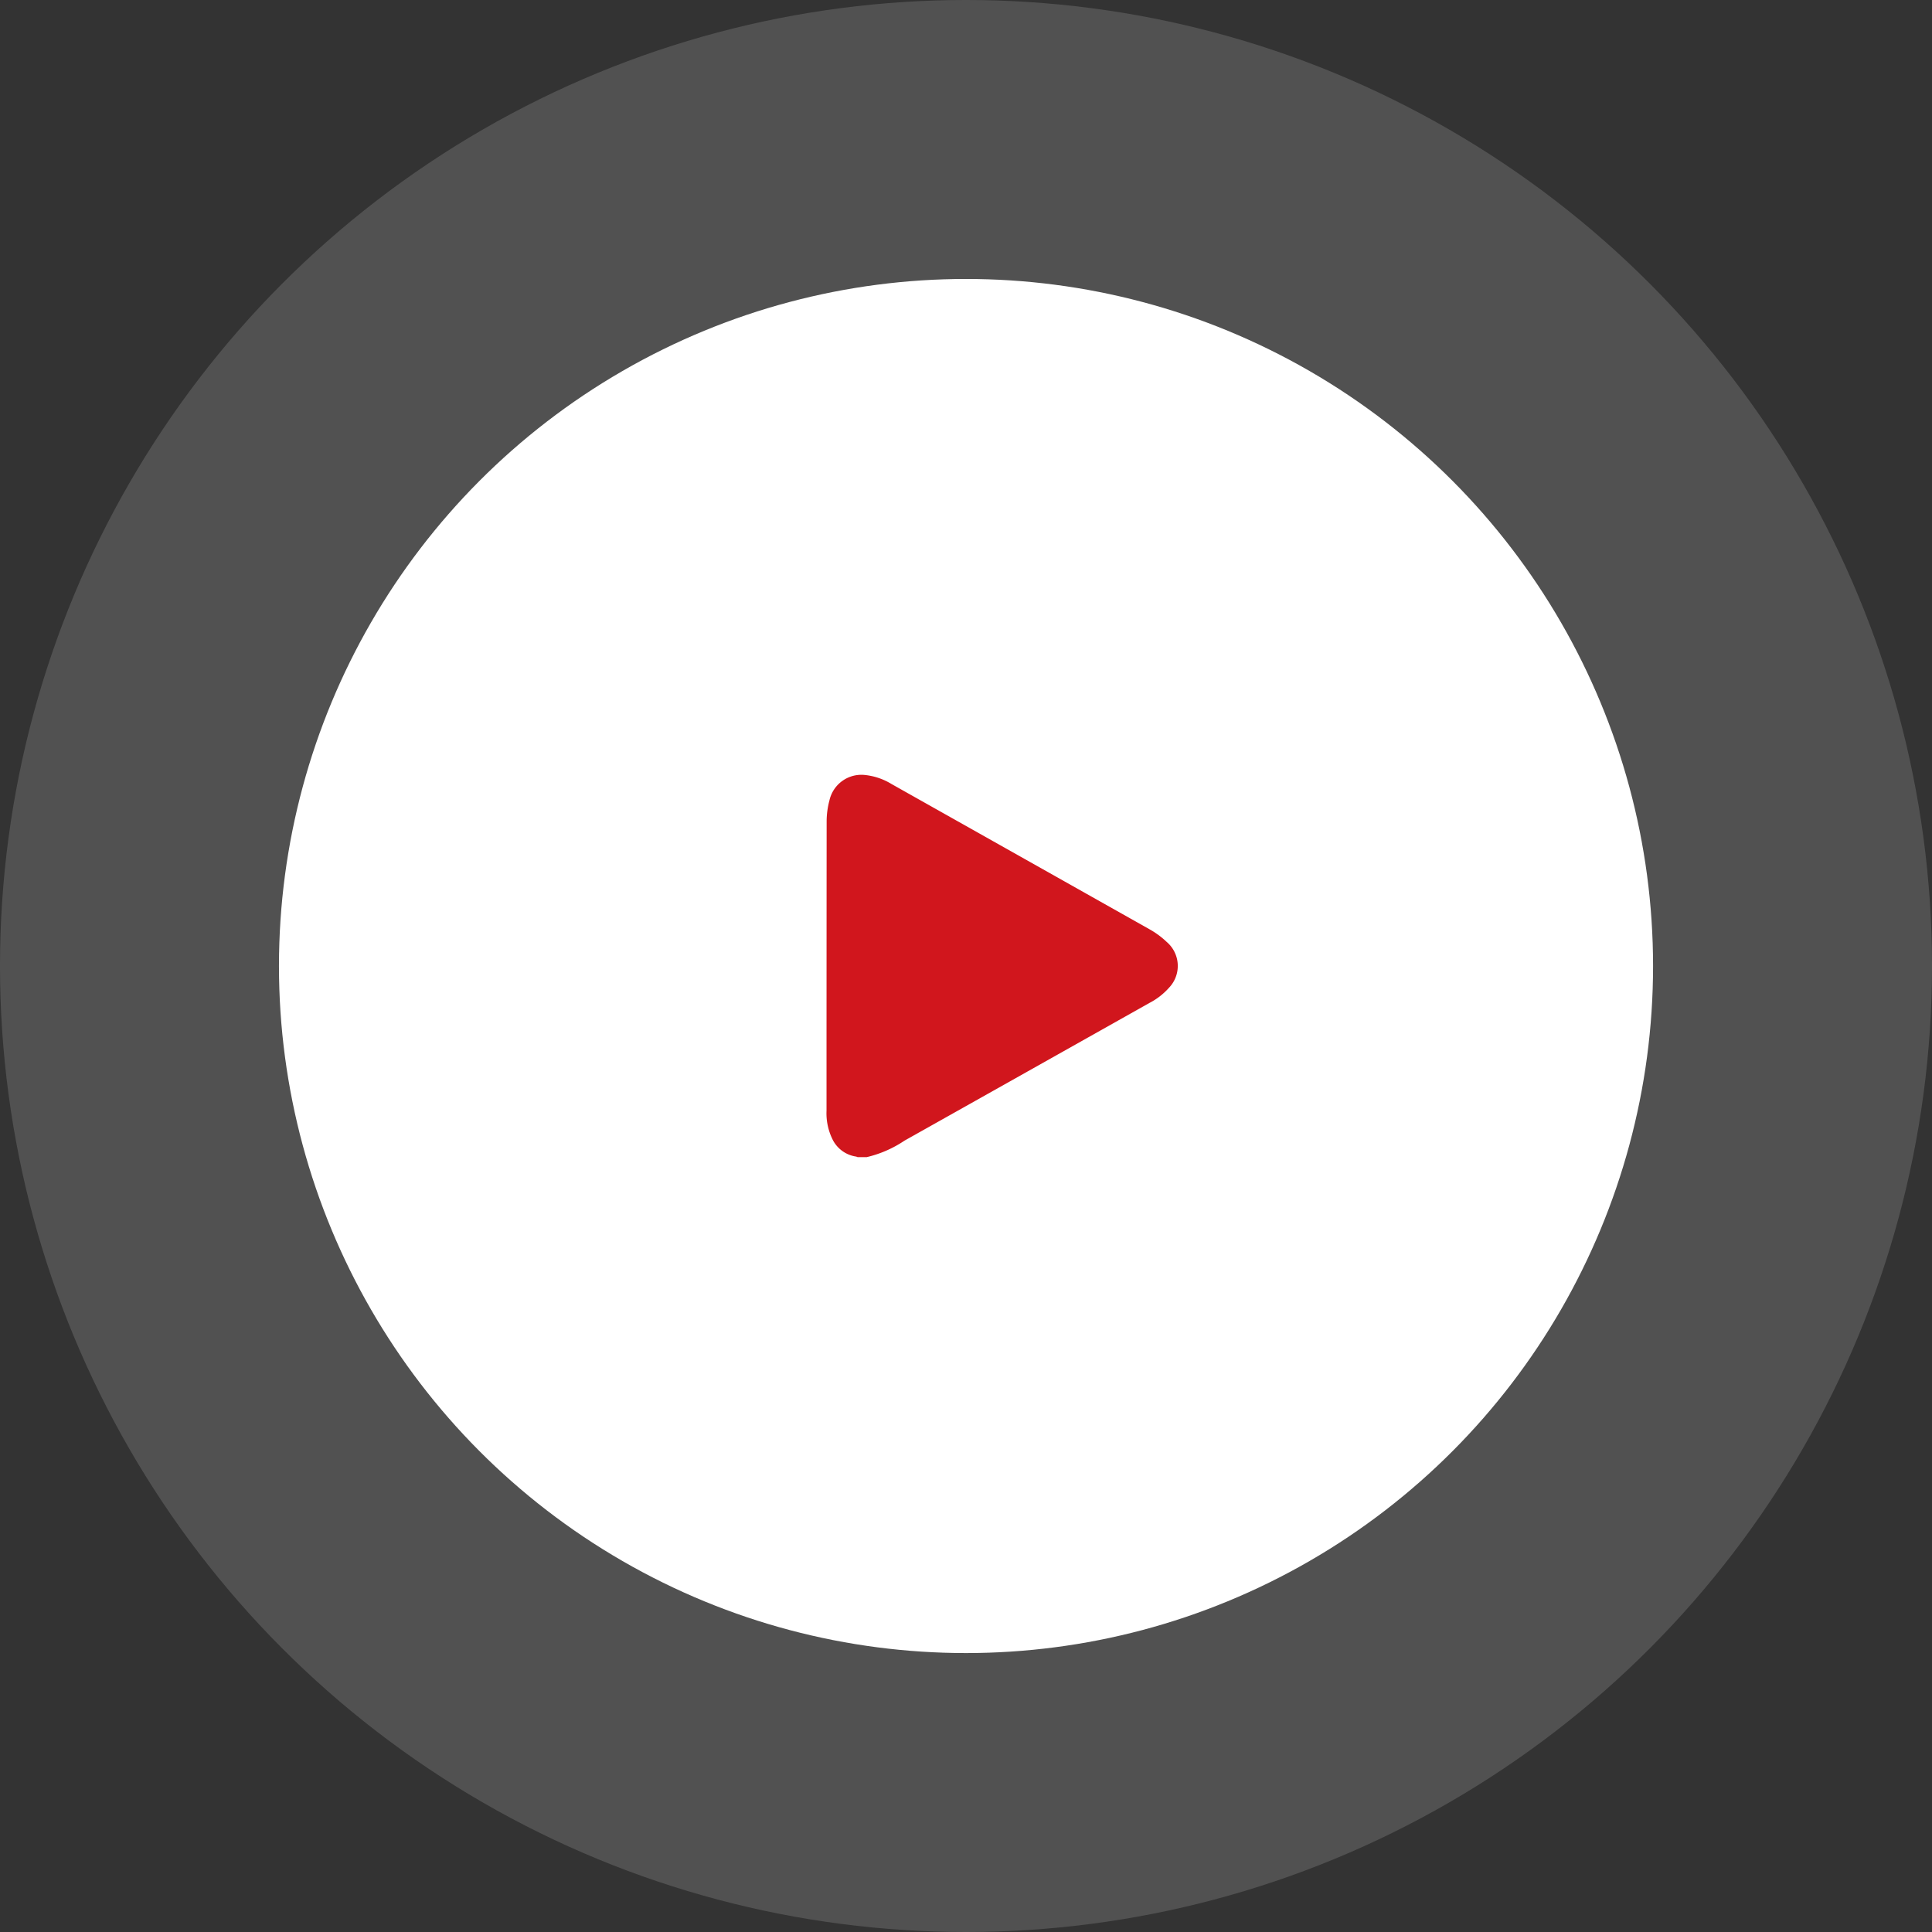
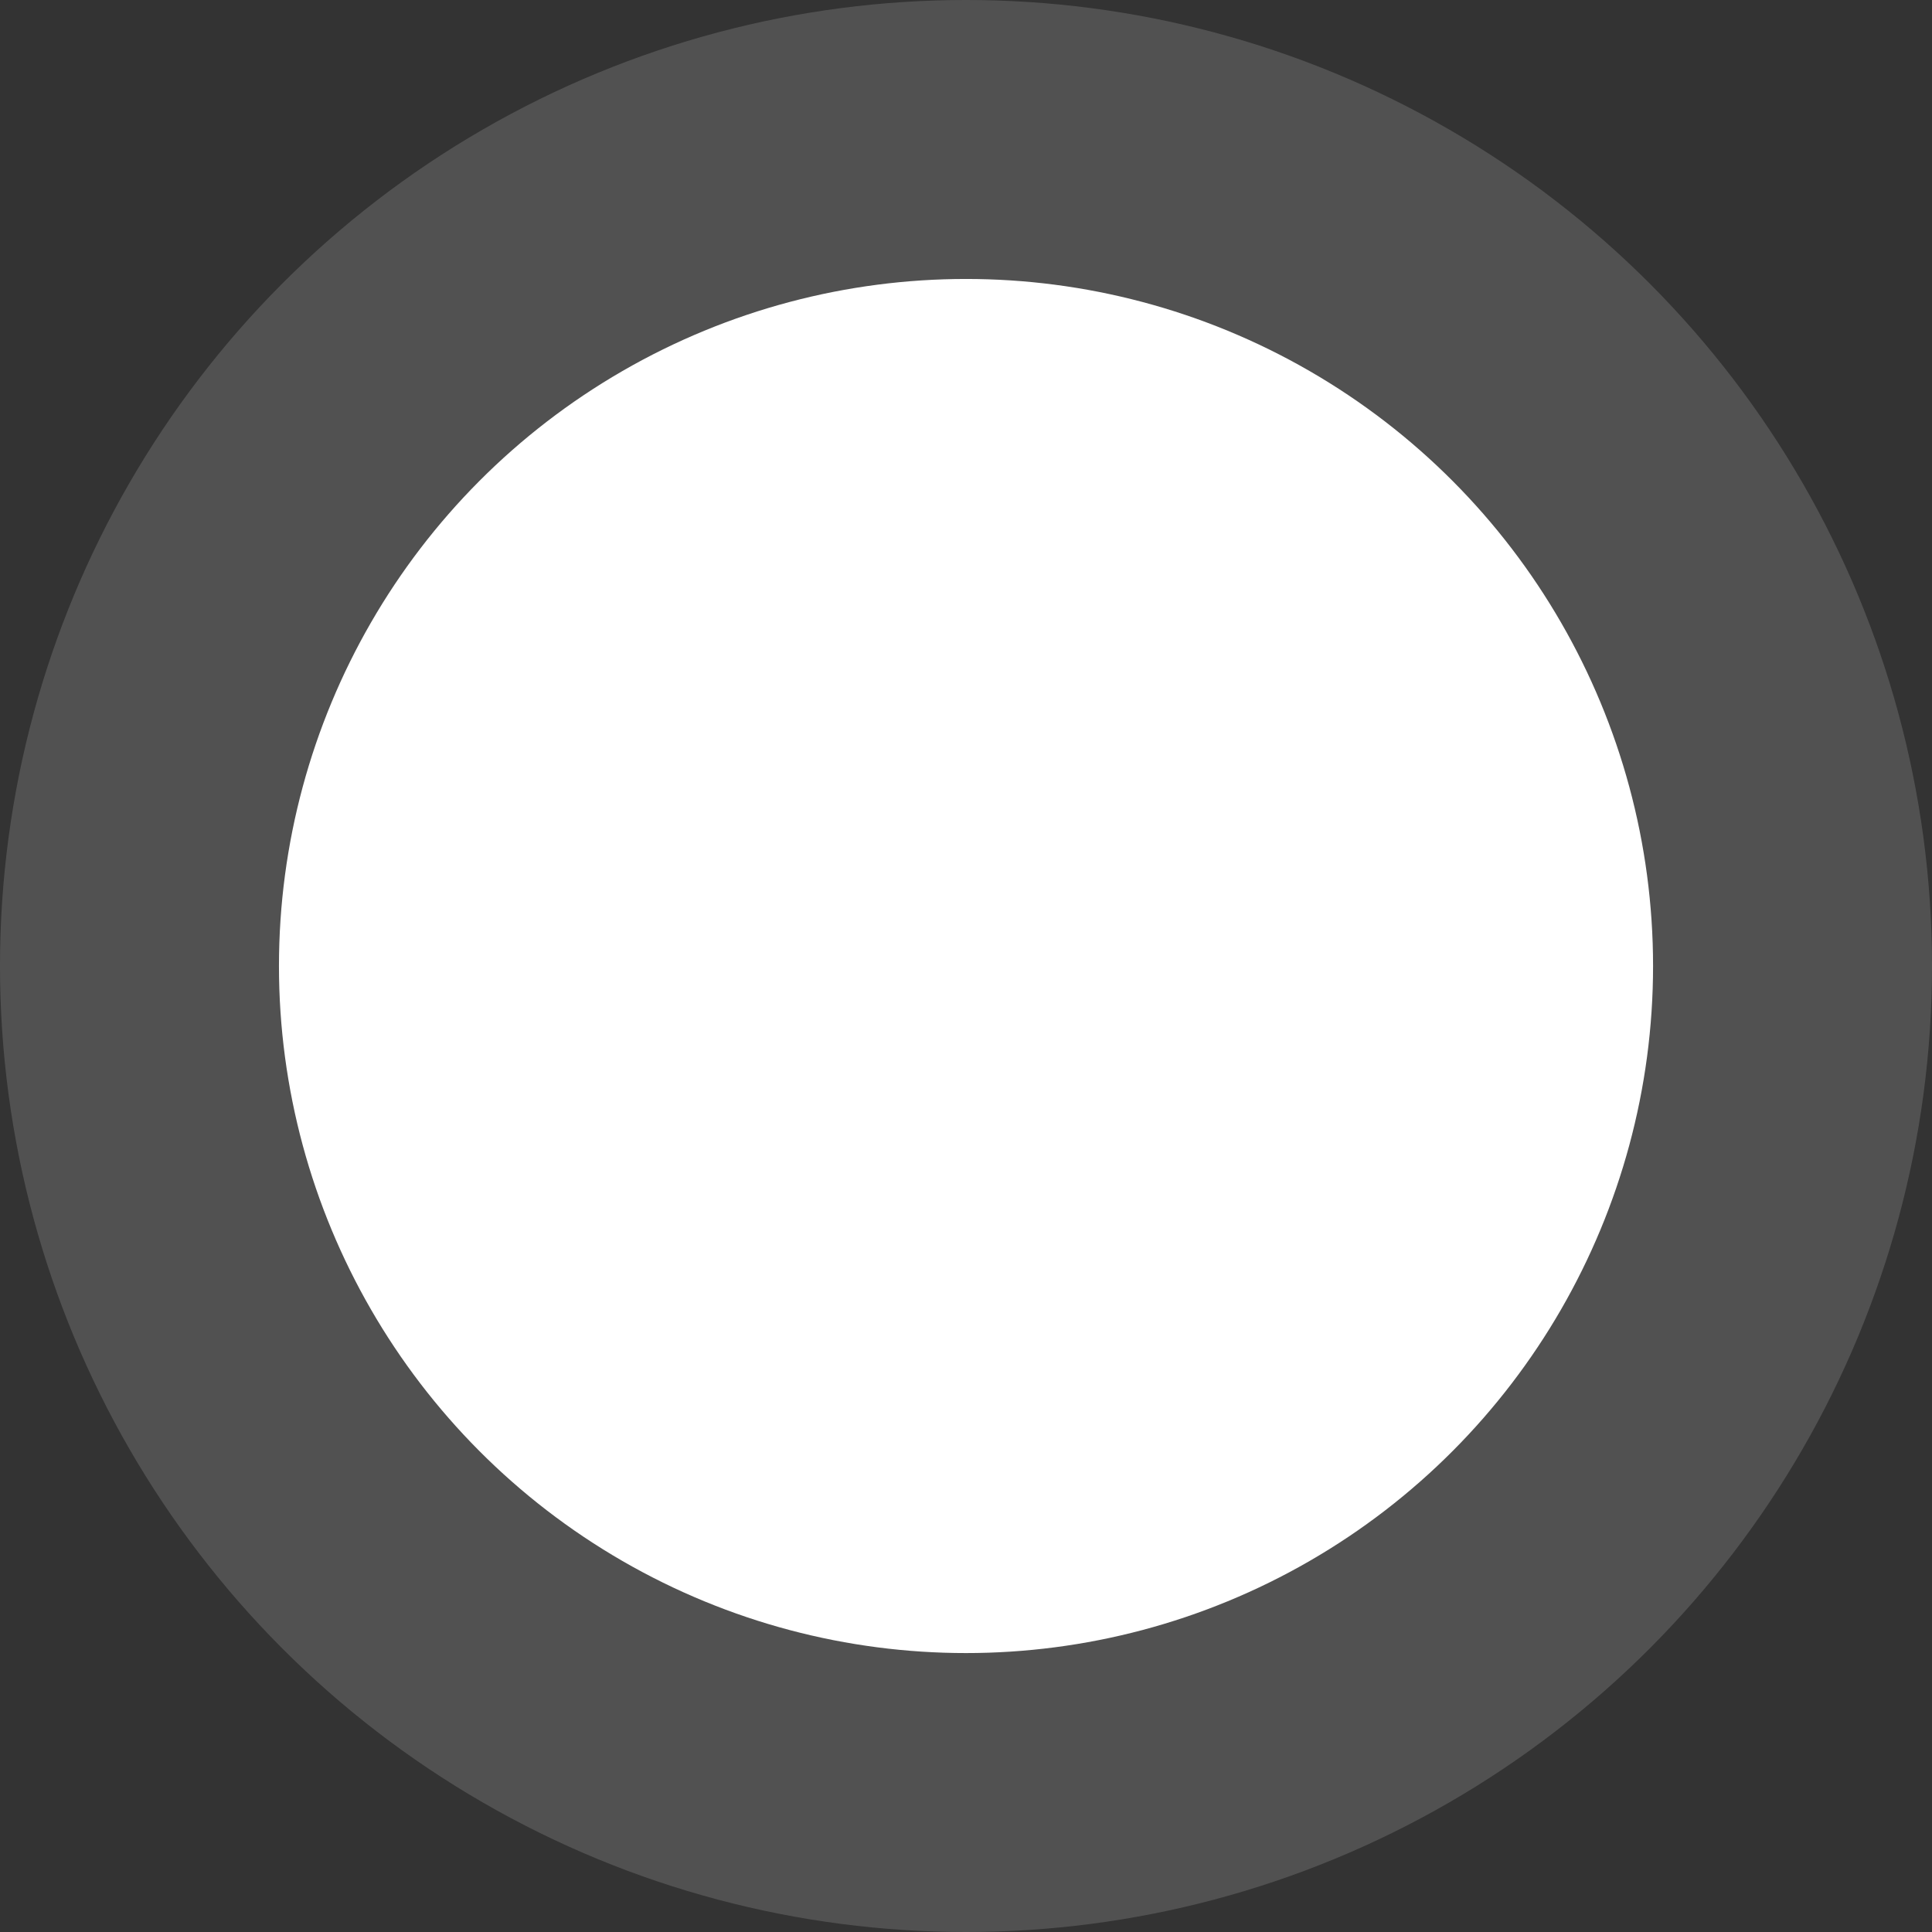
<svg xmlns="http://www.w3.org/2000/svg" id="play" width="158.634" height="158.634" viewBox="0 0 158.634 158.634">
  <rect x="0" y="0" width="158.634" height="158.634" fill="#333333" stroke="none" />
  <circle id="Ellipse_3" data-name="Ellipse 3" cx="79.317" cy="79.317" r="79.317" fill="rgba(255,255,255,0.15)" />
  <circle id="Ellipse_4" data-name="Ellipse 4" cx="56.413" cy="56.413" r="56.413" transform="translate(22.905 22.905)" fill="#fff" />
  <g id="Frame" transform="translate(67.865 63.623)">
-     <rect id="Frame_Frame_Background_" data-name="Frame [Frame Background]" width="28.843" height="31.388" transform="translate(0)" fill="none" />
-     <path id="Vector" d="M3.3,31.387h-.75a.762.762,0,0,0-.115-.045A2.572,2.572,0,0,1,.5,29.943,4.852,4.852,0,0,1,0,27.568Q0,15.694.01,3.816a6.724,6.724,0,0,1,.23-1.722A2.688,2.688,0,0,1,3.15.009,5.22,5.22,0,0,1,5.342.754q10.6,5.966,21.2,11.936a6.927,6.927,0,0,1,1.389,1.027,2.589,2.589,0,0,1,.183,3.769,5.546,5.546,0,0,1-1.609,1.245q-10.046,5.653-20.1,11.3A9.4,9.4,0,0,1,3.3,31.387Z" transform="translate(0 0.001)" fill="#d1161d" />
-   </g>
+     </g>
</svg>